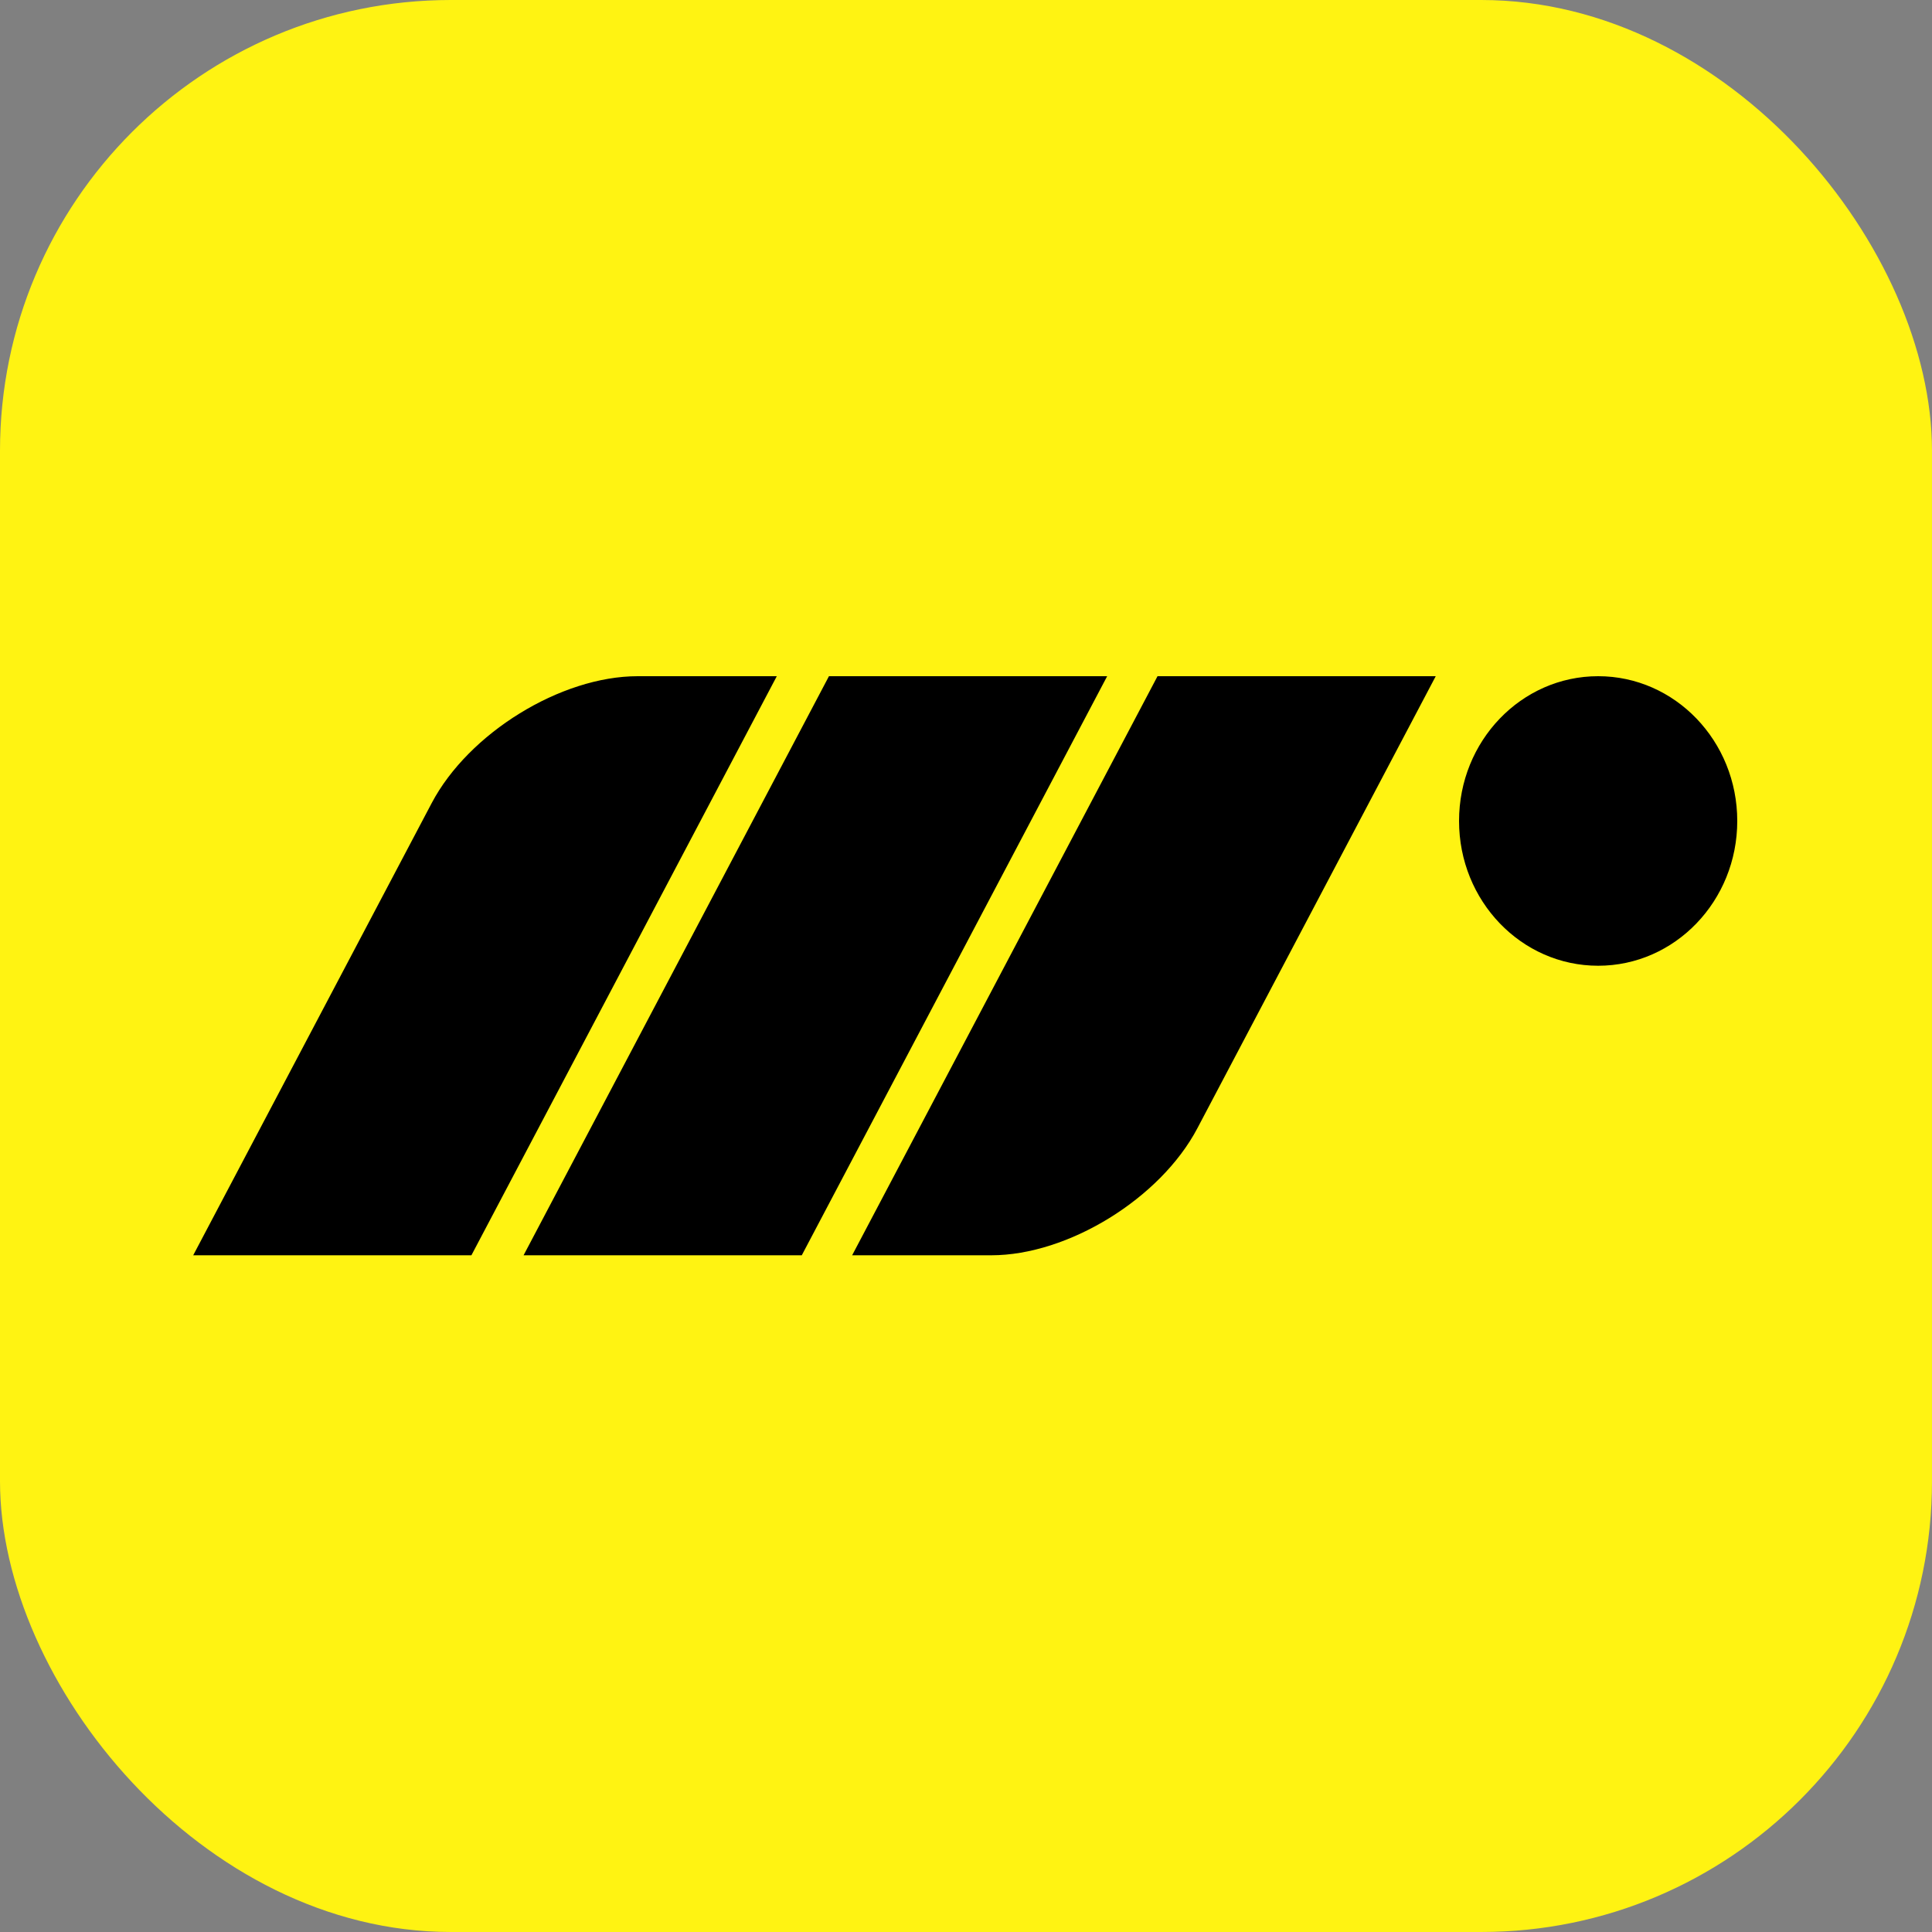
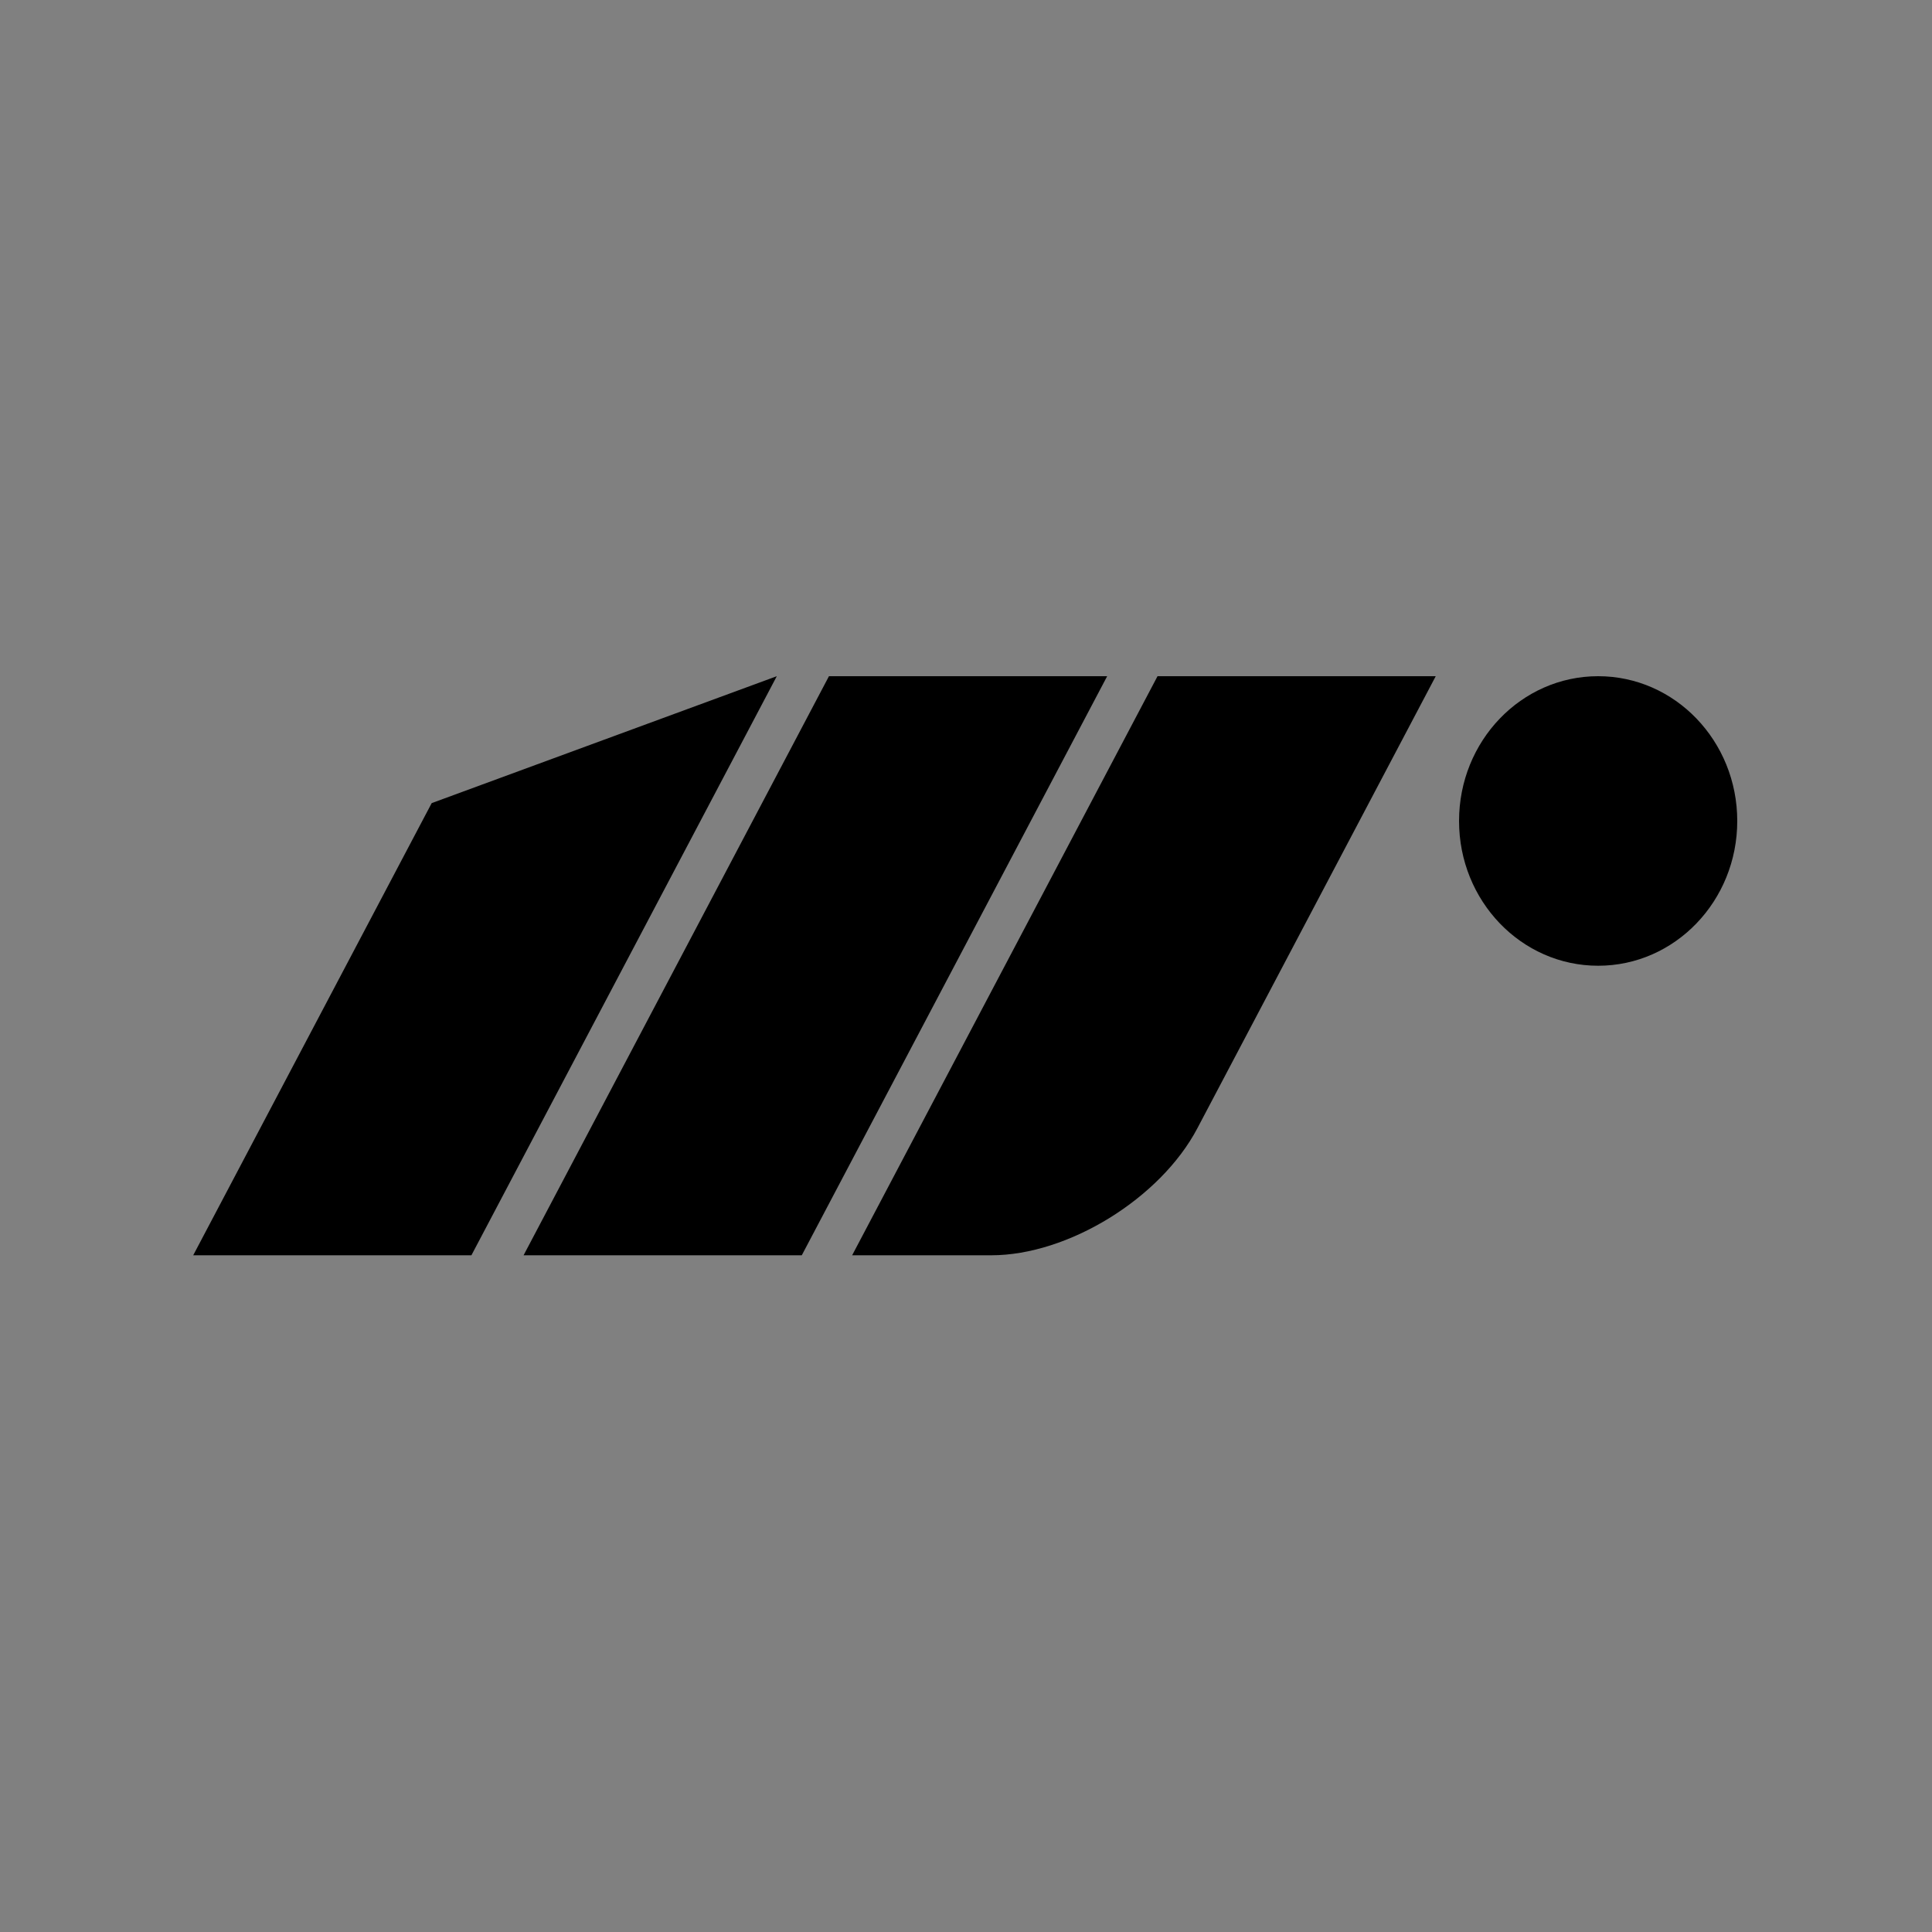
<svg xmlns="http://www.w3.org/2000/svg" viewBox="0 0 30 30">
  <rect x="0" y="0" width="30" height="30" fill="#808080" stroke="none" />
-   <rect width="30" height="30" rx="7" fill="#FFF312" />
-   <path d="M12.062 10.5 7.32 19.492H3l3.703-7.021c.574-1.089 2.006-1.971 3.199-1.971zm10.594 2.248c0-1.242.967-2.248 2.16-2.248s2.16 1.006 2.16 2.248-.967 2.248-2.16 2.248-2.16-1.006-2.16-2.248M12.872 10.5h4.32l-4.742 8.992H8.13zm5.102 0h4.32l-3.702 7.021c-.574 1.089-2.007 1.971-3.2 1.971h-2.16z" />
+   <path d="M12.062 10.5 7.32 19.492H3l3.703-7.021zm10.594 2.248c0-1.242.967-2.248 2.16-2.248s2.16 1.006 2.16 2.248-.967 2.248-2.16 2.248-2.16-1.006-2.16-2.248M12.872 10.5h4.32l-4.742 8.992H8.13zm5.102 0h4.32l-3.702 7.021c-.574 1.089-2.007 1.971-3.2 1.971h-2.16z" />
</svg>